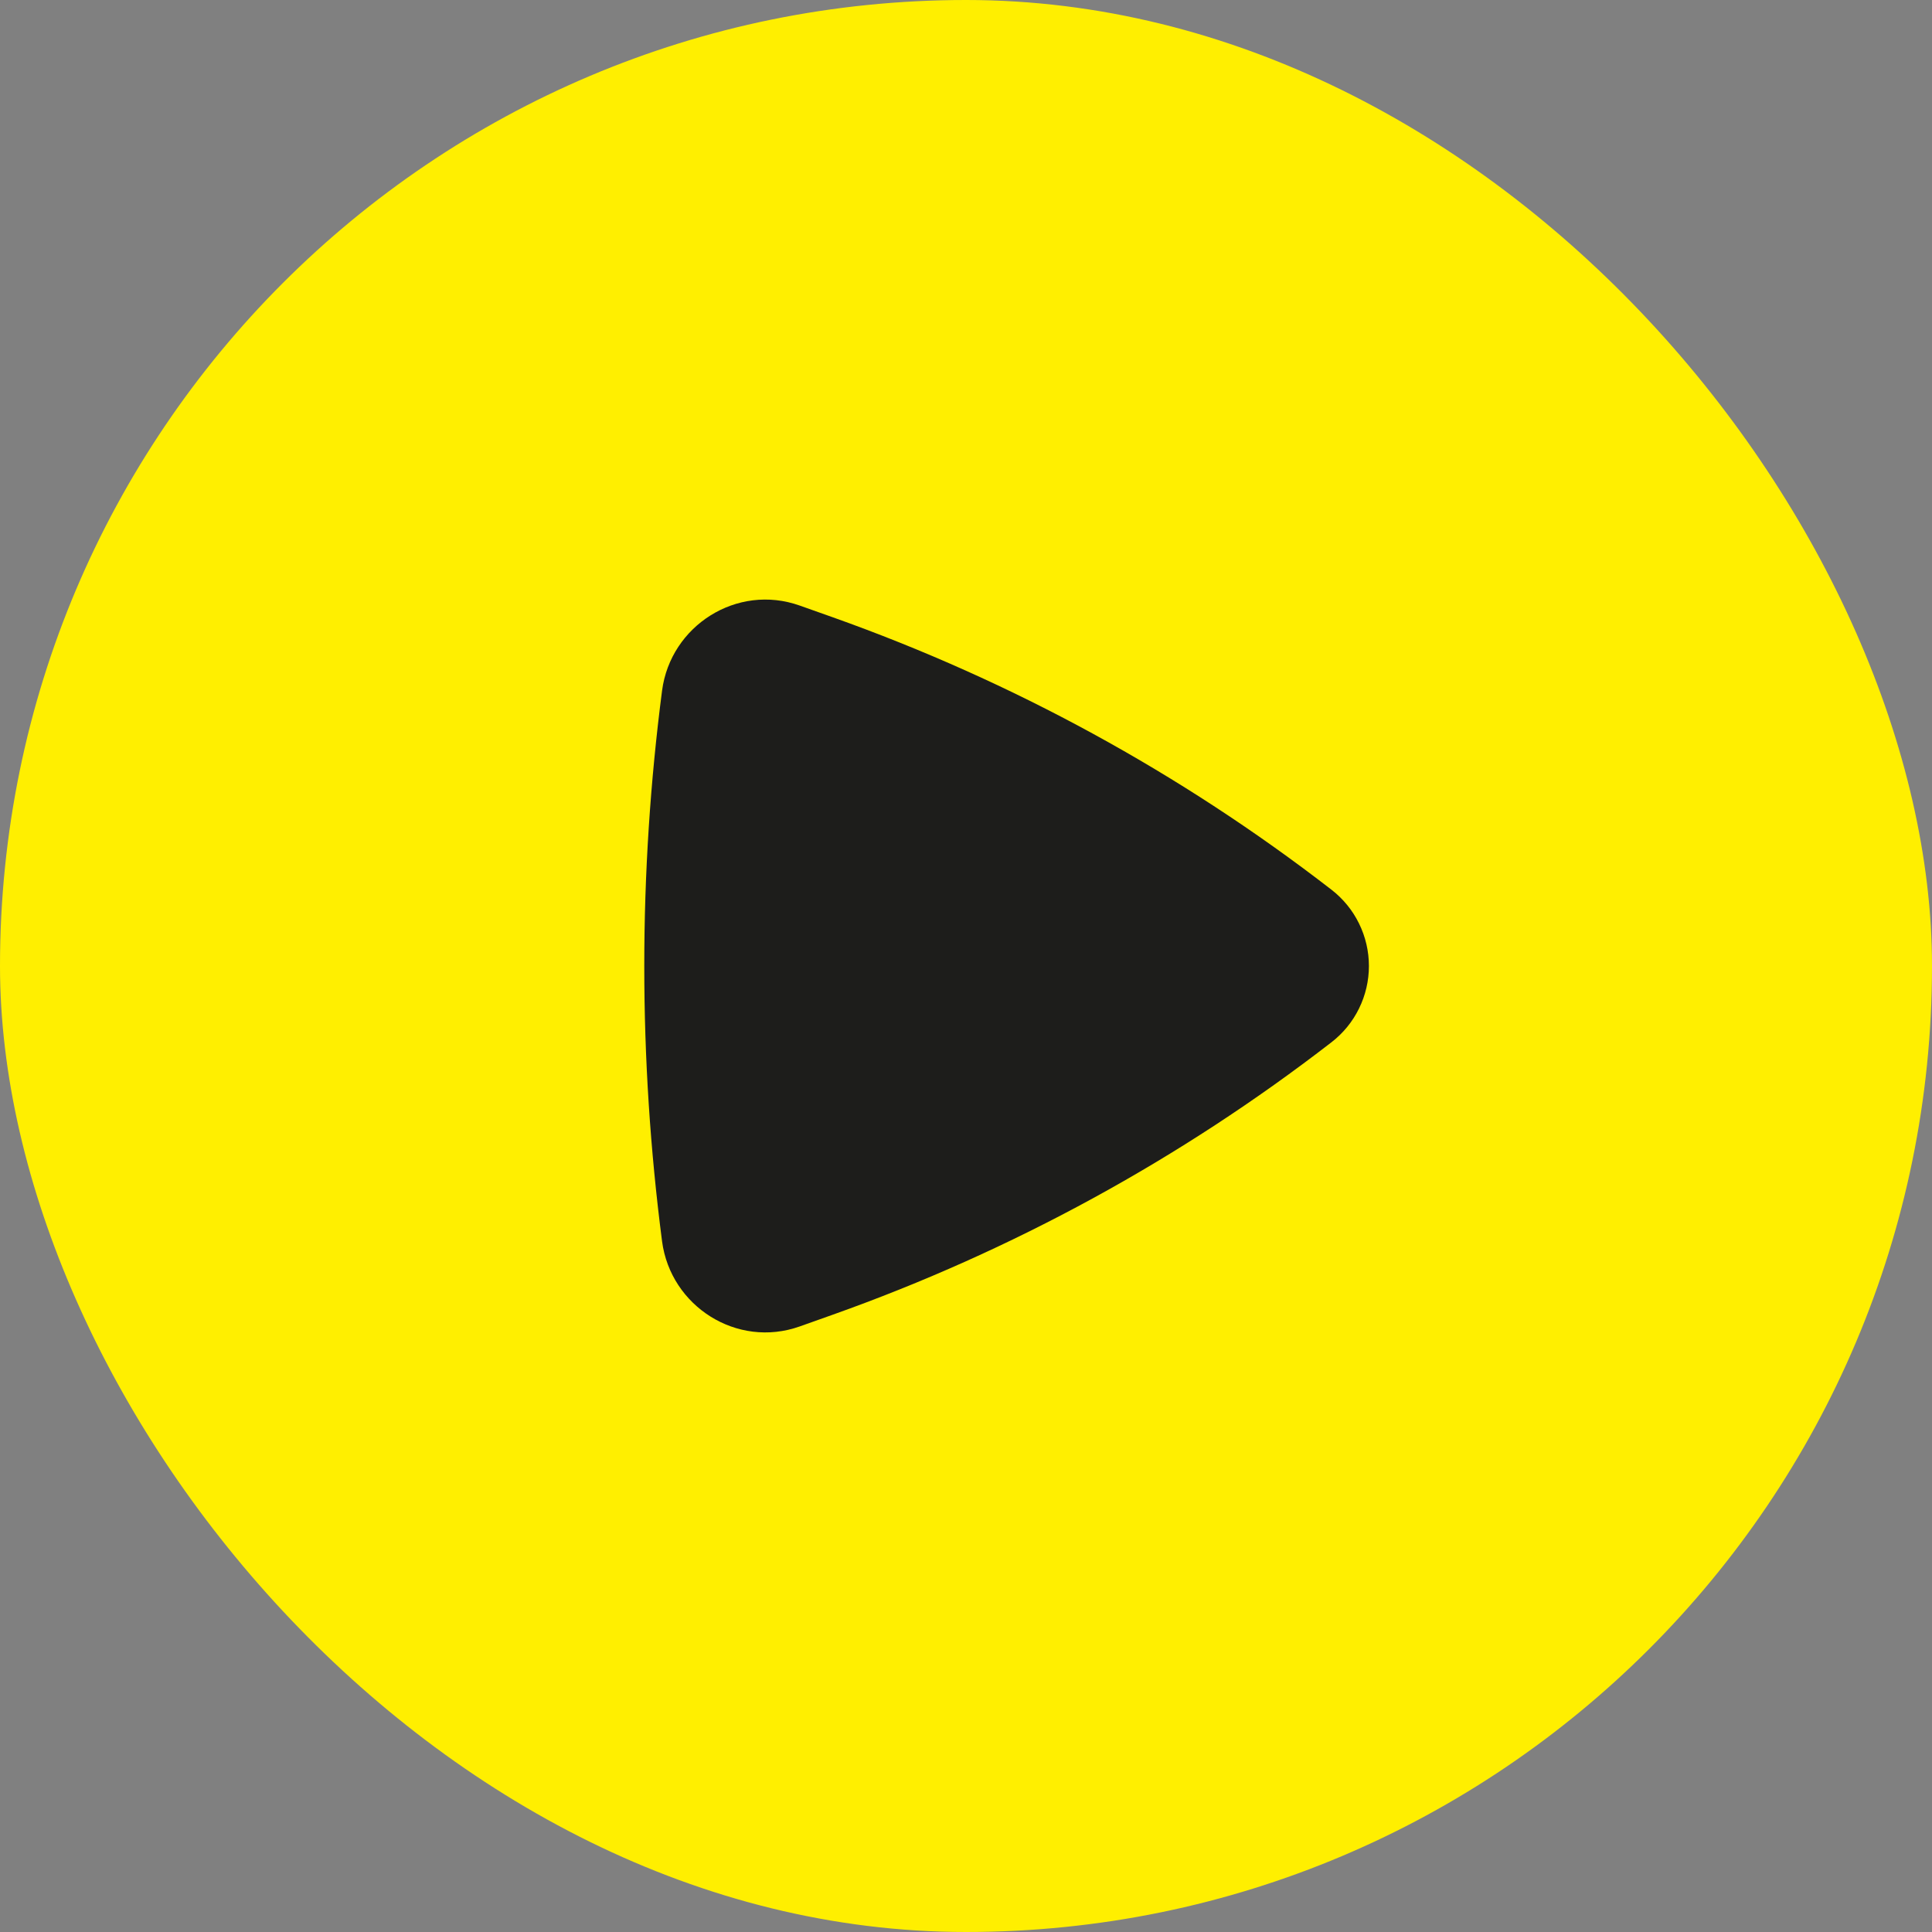
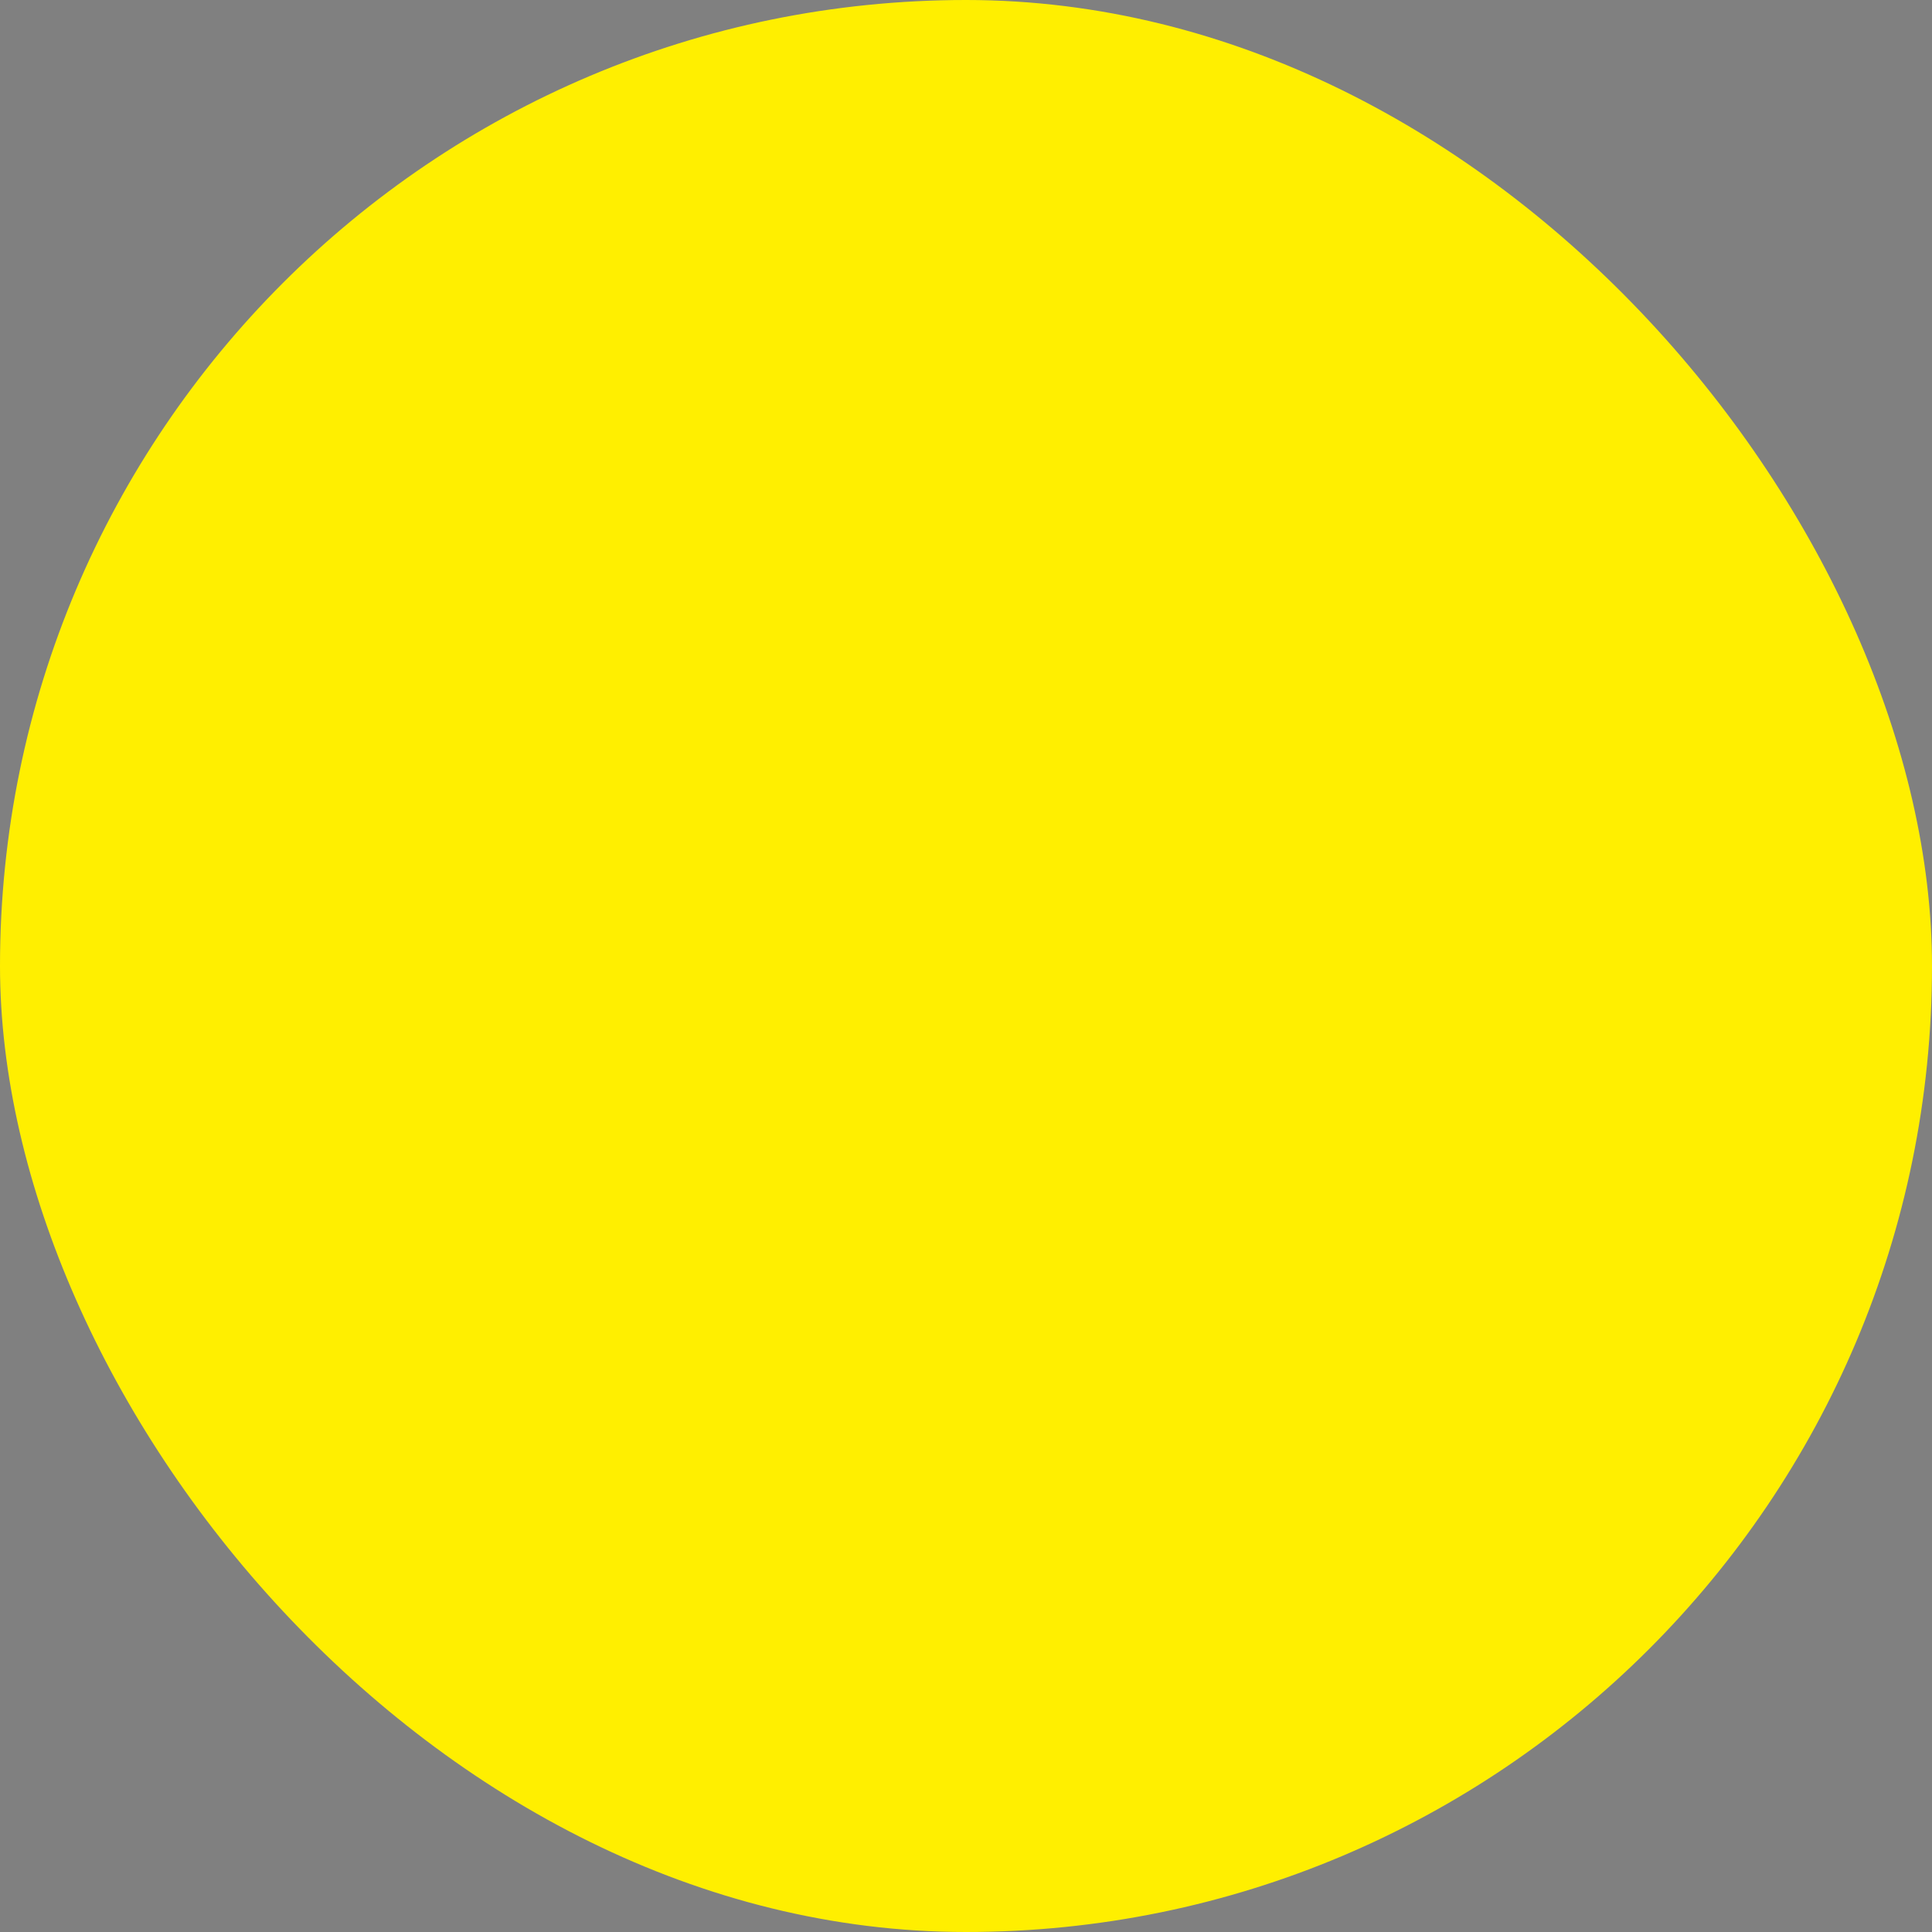
<svg xmlns="http://www.w3.org/2000/svg" width="64" height="64" viewBox="0 0 64 64" fill="none">
  <rect x="0" y="0" width="64" height="64" fill="#808080" stroke="none" />
  <rect width="64" height="64" rx="32" fill="#FFEF00" />
-   <path d="M44.107 34.526C44.493 34.228 44.806 33.845 45.02 33.407C45.235 32.969 45.347 32.488 45.347 32C45.347 31.512 45.235 31.031 45.02 30.593C44.806 30.155 44.493 29.772 44.107 29.473C39.111 25.608 33.533 22.562 27.581 20.446L26.492 20.06C24.412 19.321 22.214 20.728 21.932 22.876C21.146 28.933 21.146 35.066 21.932 41.123C22.216 43.271 24.412 44.678 26.492 43.94L27.581 43.553C33.533 41.438 39.111 38.391 44.107 34.526Z" fill="#1D1D1B" />
</svg>